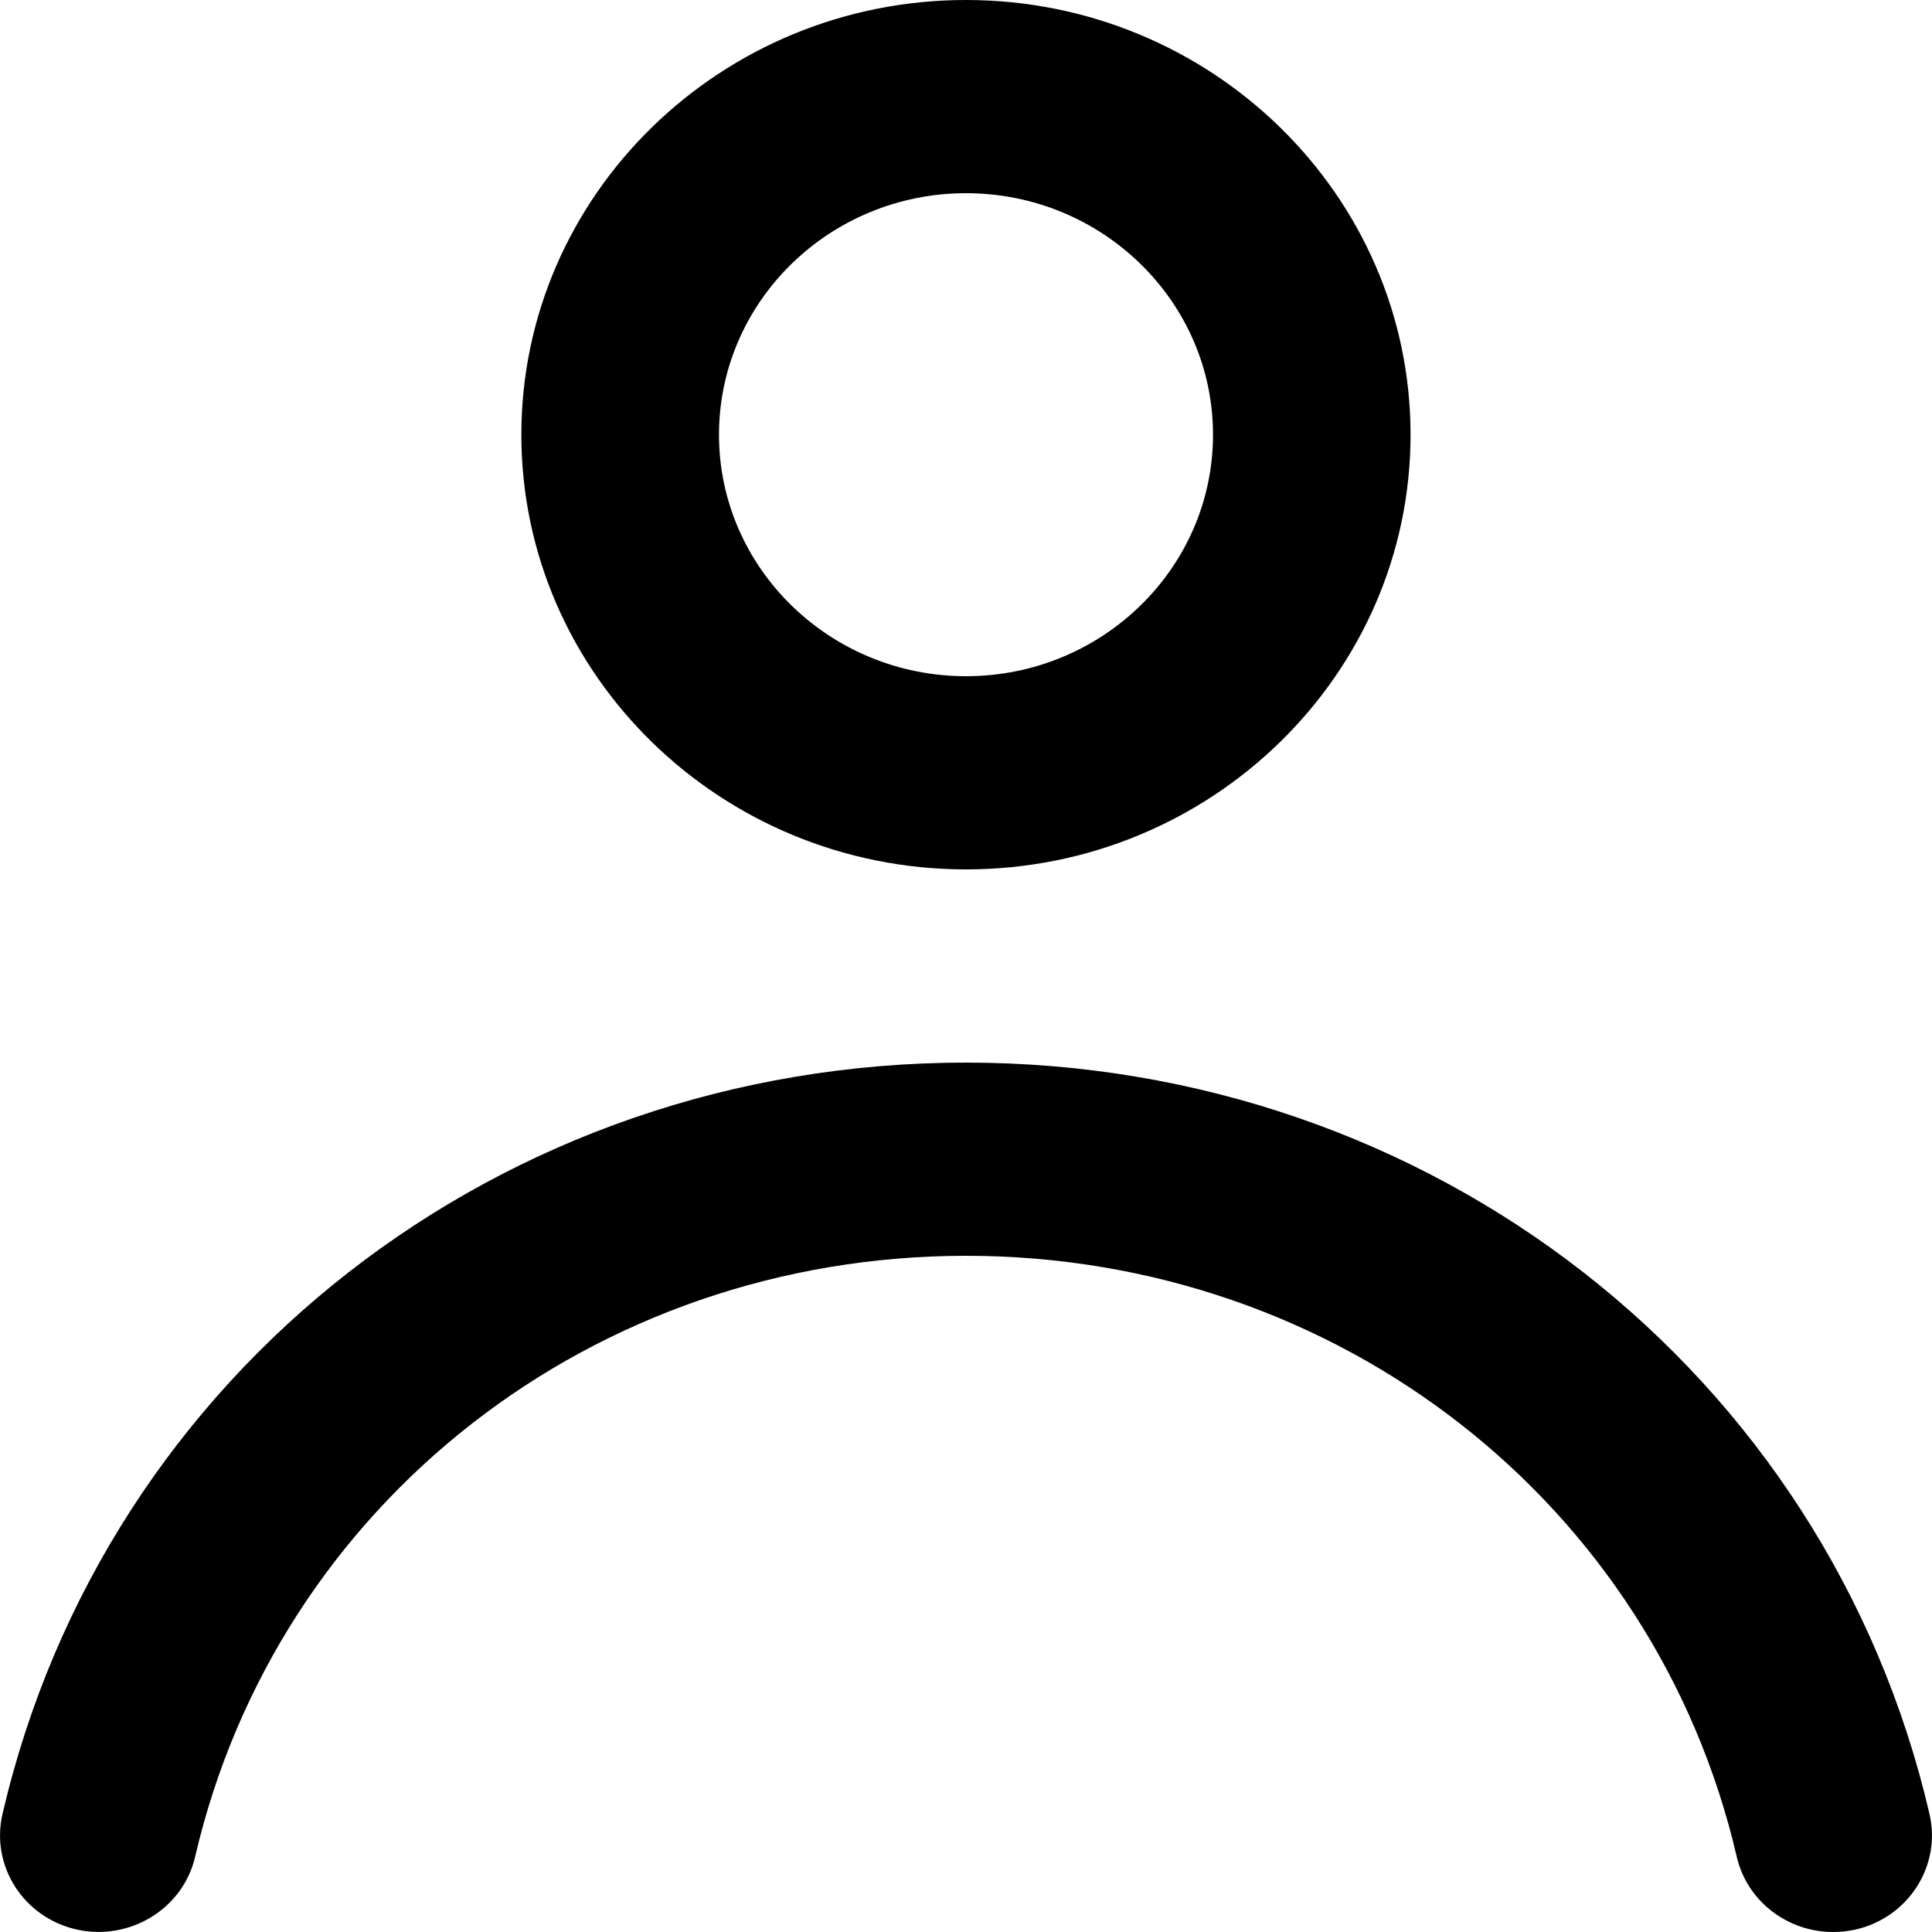
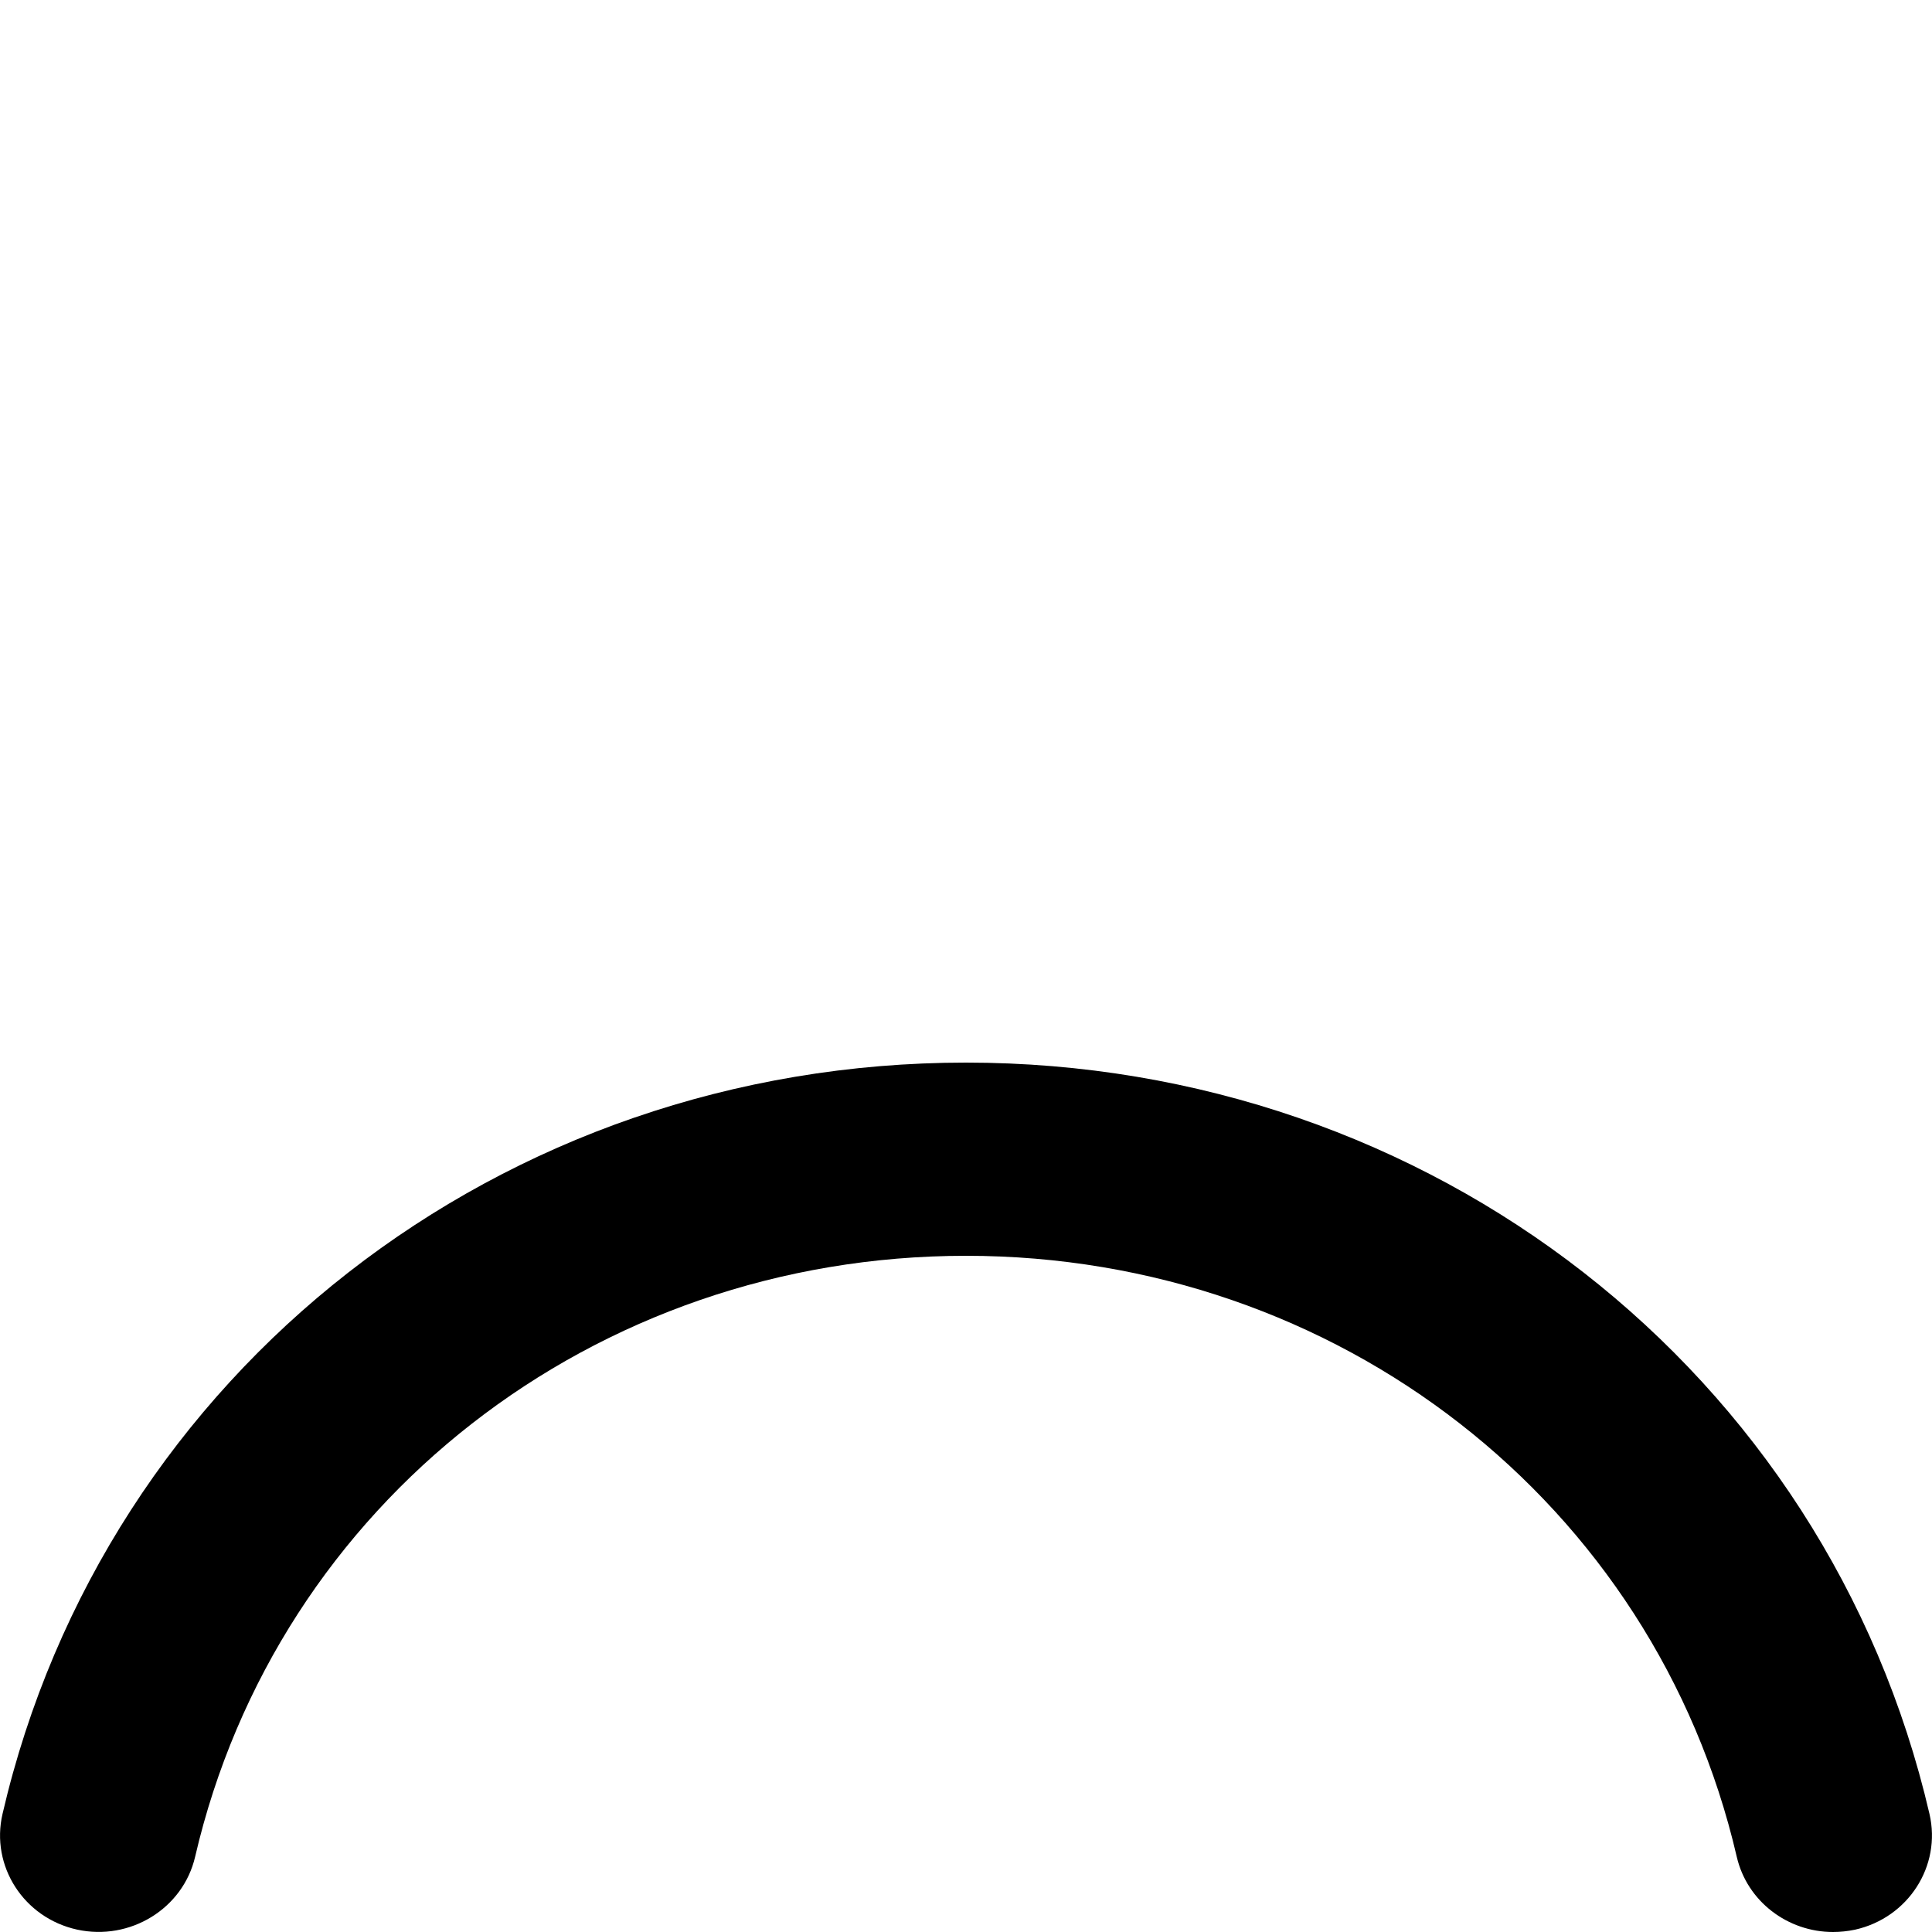
<svg xmlns="http://www.w3.org/2000/svg" width="20" height="20" viewBox="0 0 20 20" fill="none">
-   <path d="M10 9C12.537 9 14.602 6.981 14.602 4.5C14.602 2.019 12.537 0 10 0C7.462 0 5.397 2.019 5.397 4.5C5.397 6.981 7.462 9 10 9ZM10 2C11.41 2 12.557 3.121 12.557 4.5C12.557 5.879 11.41 7 10 7C8.59 7 7.443 5.879 7.443 4.5C7.443 3.121 8.59 2 10 2Z" fill="black" />
  <path d="M19.974 18.778C18.911 14.198 14.809 11 10 11C5.189 11 1.088 14.199 0.026 18.778C-0.099 19.317 0.245 19.853 0.797 19.975C1.346 20.095 1.895 19.759 2.02 19.221C2.87 15.559 6.151 13 10 13C13.847 13 17.129 15.559 17.979 19.222C18.087 19.686 18.509 20 18.975 20C19.05 20 19.126 19.992 19.203 19.976C19.754 19.853 20.099 19.317 19.974 18.778V18.778Z" fill="black" />
</svg>